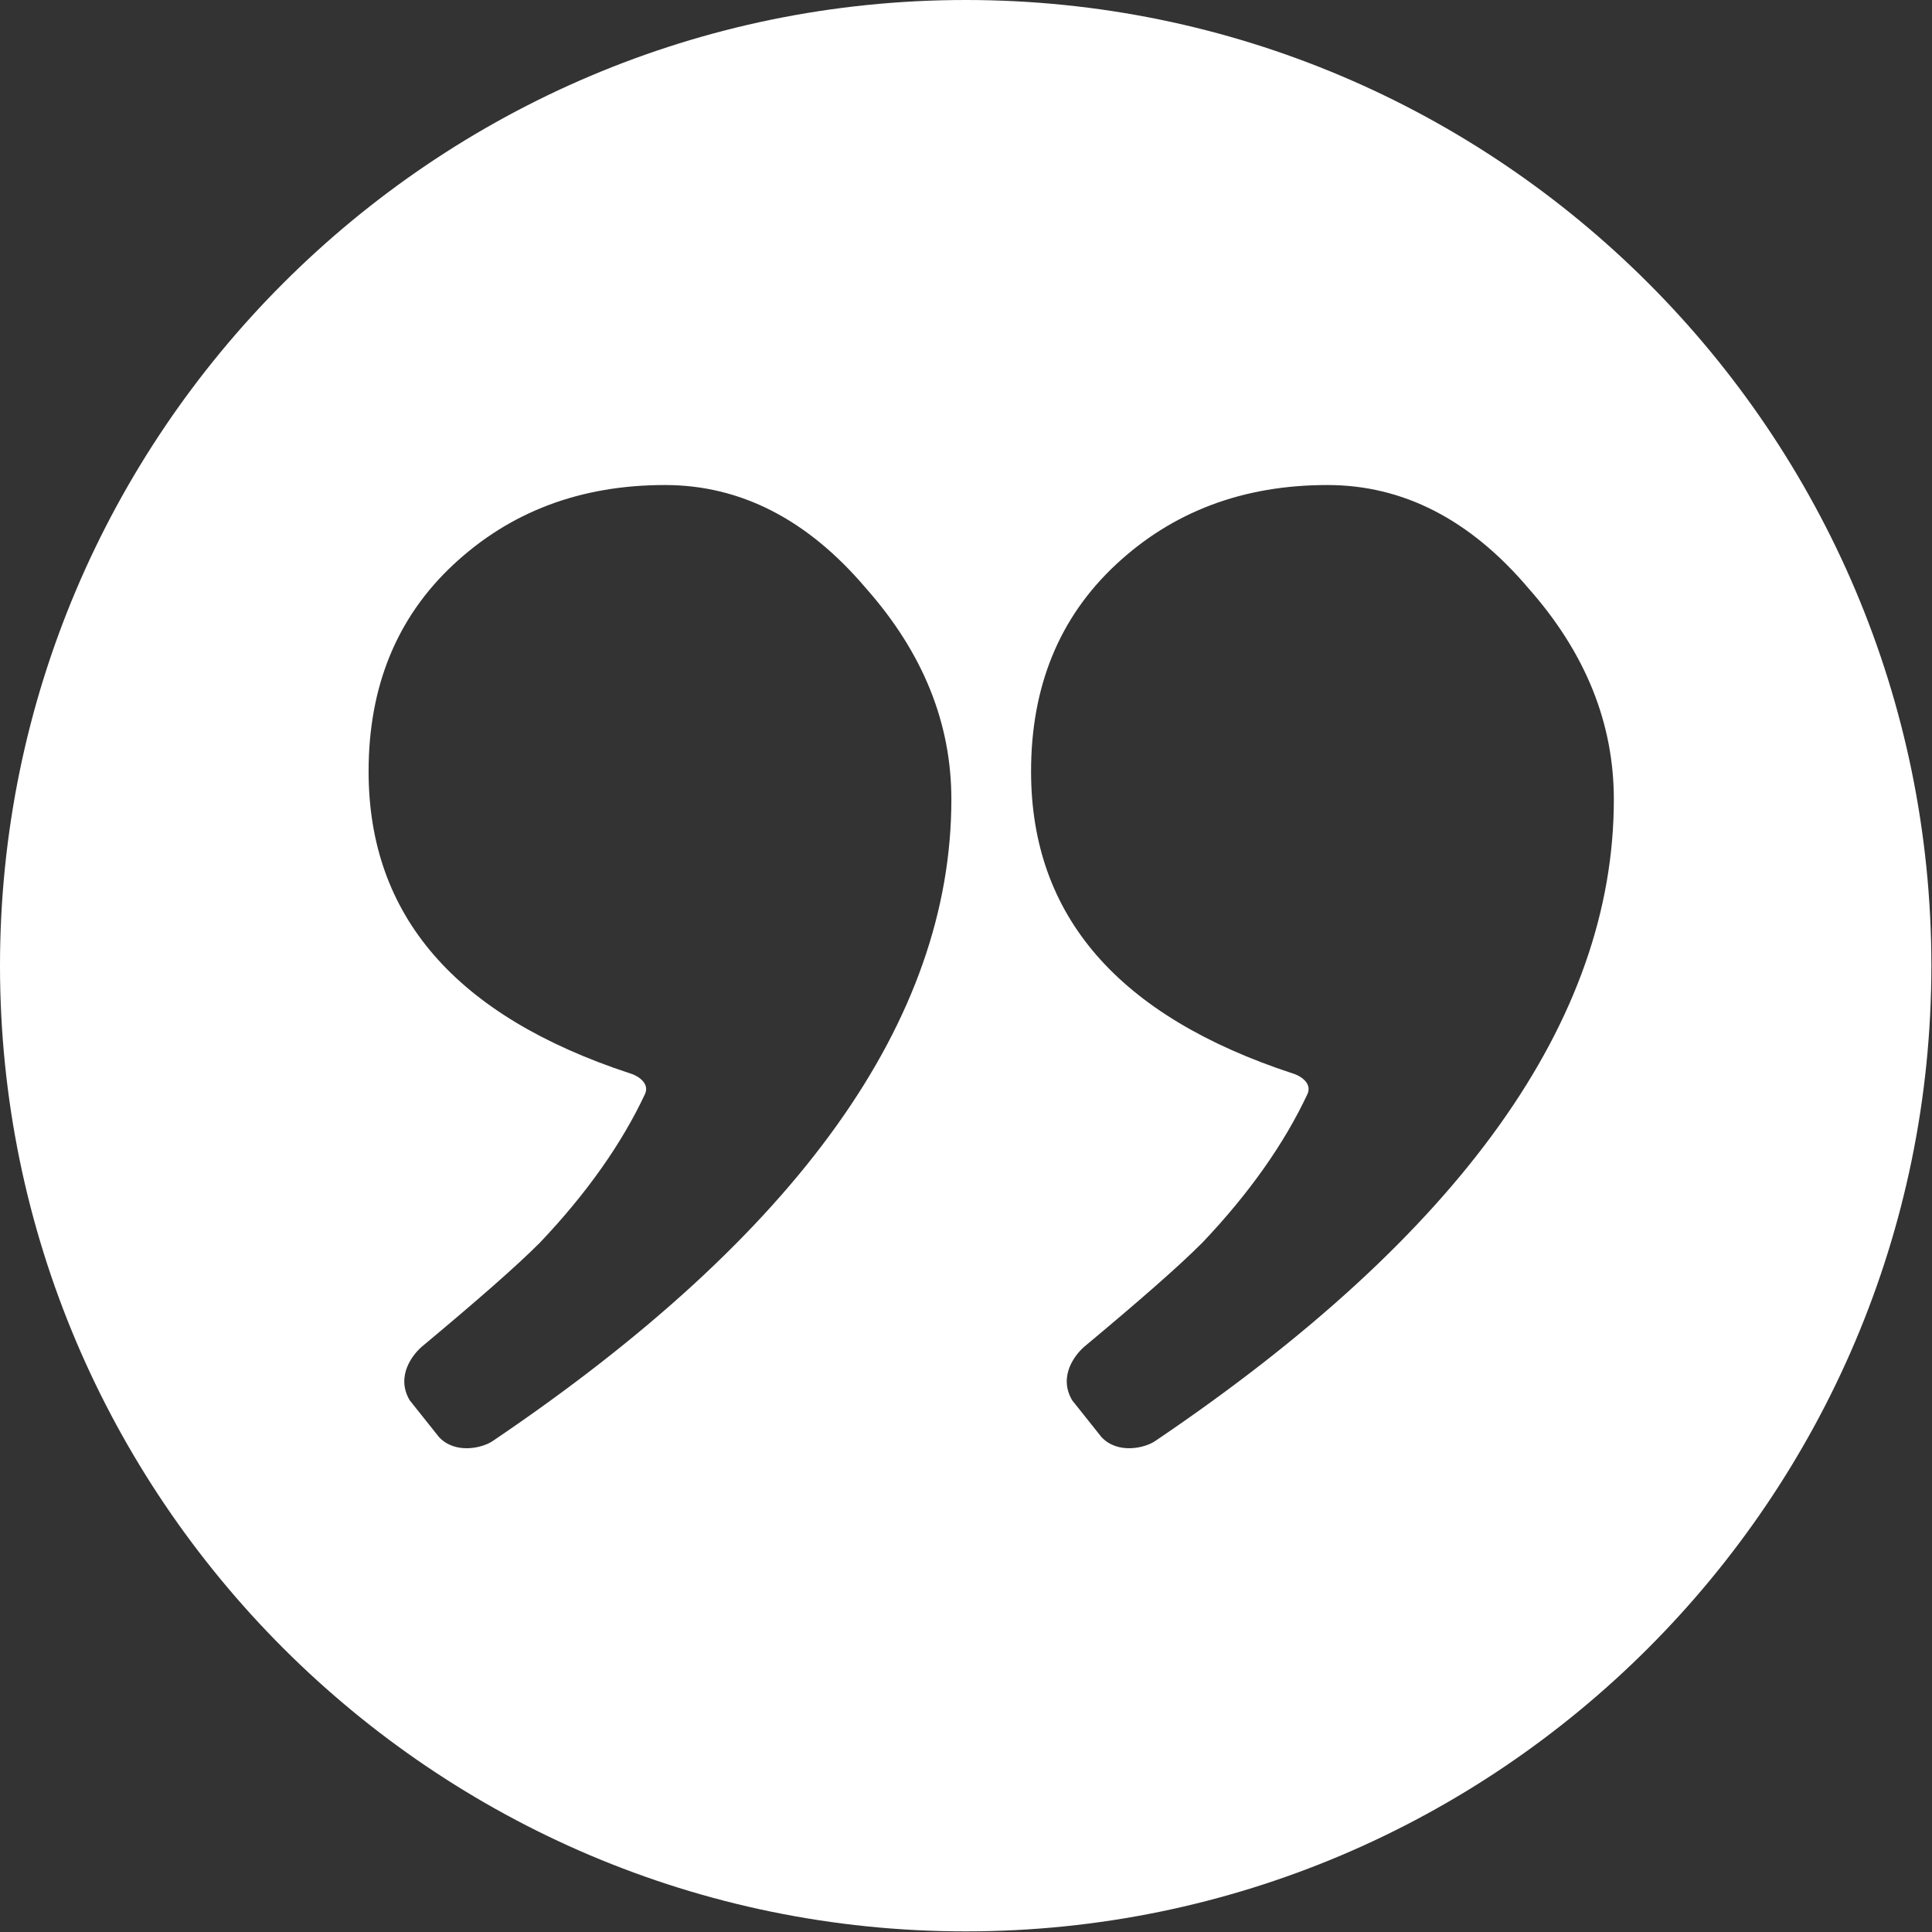
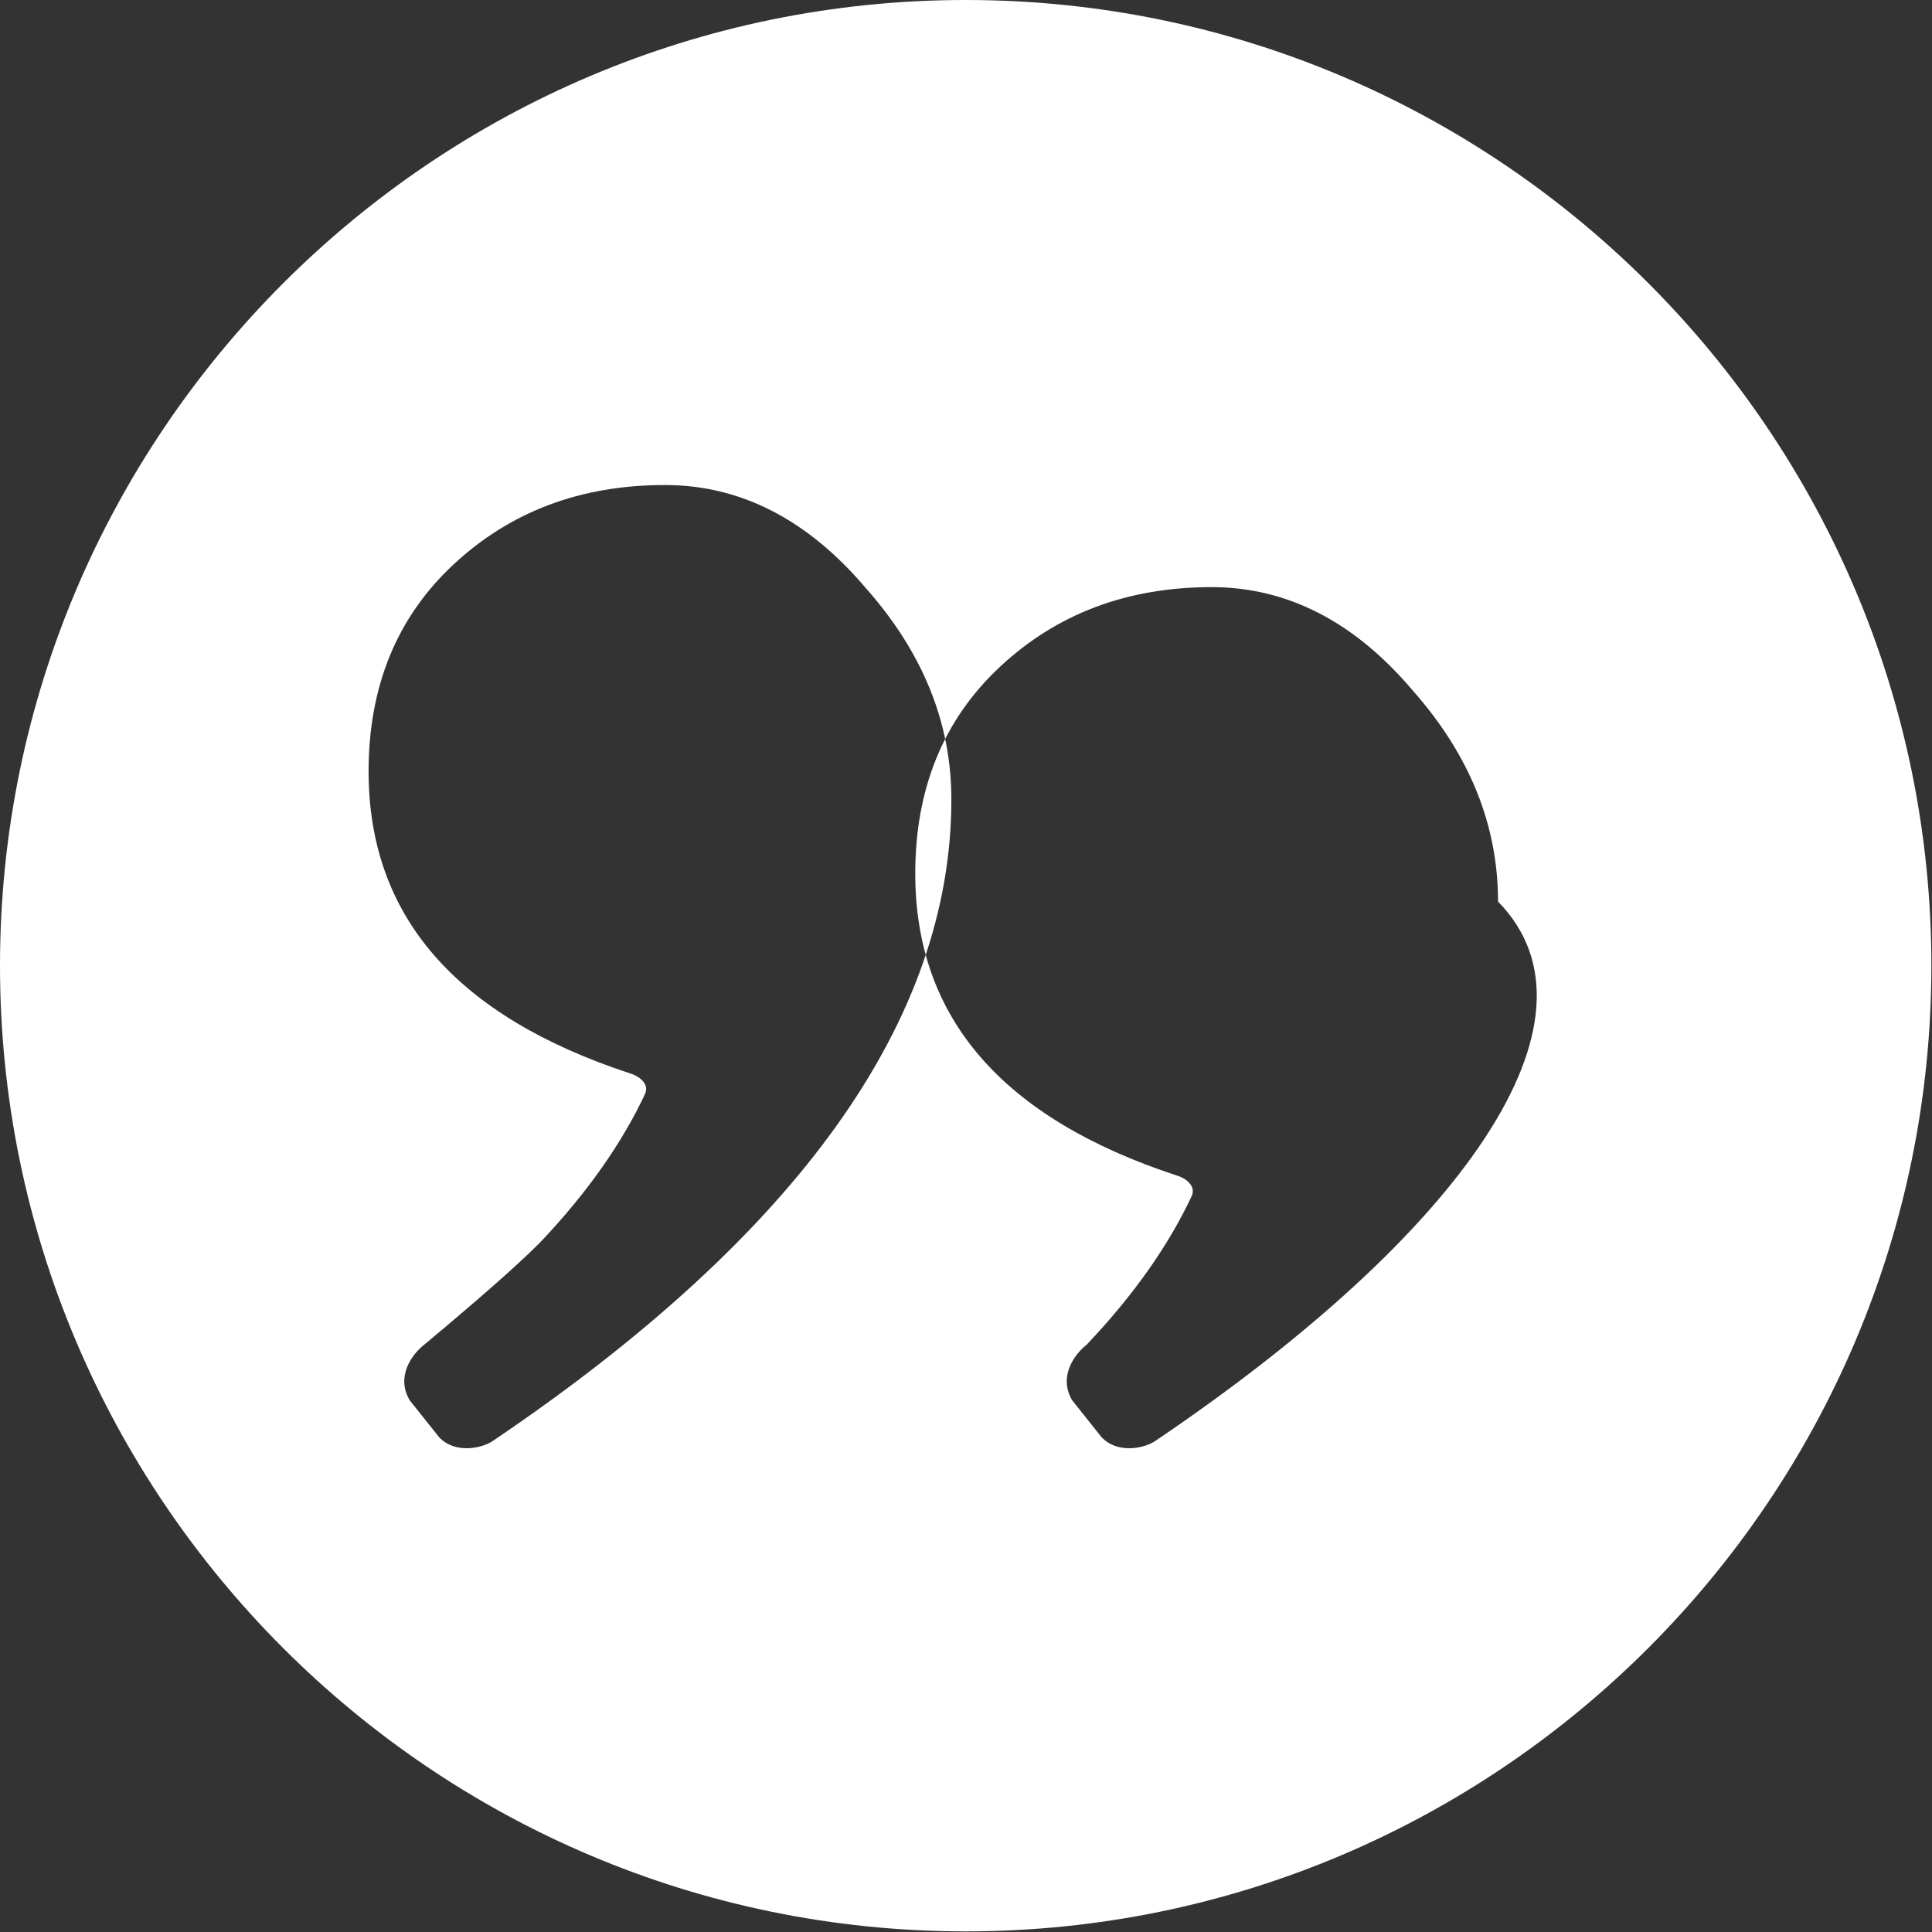
<svg xmlns="http://www.w3.org/2000/svg" version="1.1" id="Capa_1" x="0px" y="0px" viewBox="0 0 310.3 310.3" style="enable-background:new 0 0 310.3 310.3;" xml:space="preserve">
  <rect x="0" y="0" width="310.3" height="310.3" fill="#333333" stroke="none" />
  <style type="text/css">
	.st0{fill:#FFFFFF;}
</style>
-   <path class="st0" d="M155.1,0C69.6,0,0,69.6,0,155.1s69.6,155.1,155.1,155.1s155.1-69.6,155.1-155.1S240.7,0,155.1,0z M79.2,231.4  c-1.7,1.2-6.1,2.2-8.7-0.6l-4.7-5.9c-2.3-3.9,0.5-7.5,2.3-8.9c8.5-7.1,14.7-12.5,18.6-16.4c7.6-8,13.2-16,16.9-23.9  c0.8-1.8-1.3-3-2.4-3.3c-28-9.2-42-25.3-42-48.5c0-13.6,4.5-24.7,13.6-33.2c9.1-8.5,20.4-12.8,34-12.8c12.1,0,22.9,5.5,32.3,16.6  c9.2,10.4,13.7,21.7,13.7,33.9C152.8,163.8,128.3,198.2,79.2,231.4z M185.6,231.4c-1.7,1.2-6.1,2.2-8.7-0.6l-4.7-5.9  c-2.3-3.9,0.5-7.5,2.3-8.9c8.5-7.1,14.7-12.5,18.6-16.4c7.6-8,13.2-16,16.9-23.9c0.8-1.8-1.3-3-2.4-3.3c-28-9.2-42-25.3-42-48.5  c0-13.6,4.5-24.7,13.6-33.2c9.1-8.5,20.4-12.8,34-12.8c12.1,0,22.9,5.5,32.3,16.6c9.2,10.4,13.7,21.7,13.7,33.9  C259.2,163.8,234.7,198.2,185.6,231.4z" />
+   <path class="st0" d="M155.1,0C69.6,0,0,69.6,0,155.1s69.6,155.1,155.1,155.1s155.1-69.6,155.1-155.1S240.7,0,155.1,0z M79.2,231.4  c-1.7,1.2-6.1,2.2-8.7-0.6l-4.7-5.9c-2.3-3.9,0.5-7.5,2.3-8.9c8.5-7.1,14.7-12.5,18.6-16.4c7.6-8,13.2-16,16.9-23.9  c0.8-1.8-1.3-3-2.4-3.3c-28-9.2-42-25.3-42-48.5c0-13.6,4.5-24.7,13.6-33.2c9.1-8.5,20.4-12.8,34-12.8c12.1,0,22.9,5.5,32.3,16.6  c9.2,10.4,13.7,21.7,13.7,33.9C152.8,163.8,128.3,198.2,79.2,231.4z M185.6,231.4c-1.7,1.2-6.1,2.2-8.7-0.6l-4.7-5.9  c-2.3-3.9,0.5-7.5,2.3-8.9c7.6-8,13.2-16,16.9-23.9c0.8-1.8-1.3-3-2.4-3.3c-28-9.2-42-25.3-42-48.5  c0-13.6,4.5-24.7,13.6-33.2c9.1-8.5,20.4-12.8,34-12.8c12.1,0,22.9,5.5,32.3,16.6c9.2,10.4,13.7,21.7,13.7,33.9  C259.2,163.8,234.7,198.2,185.6,231.4z" />
</svg>